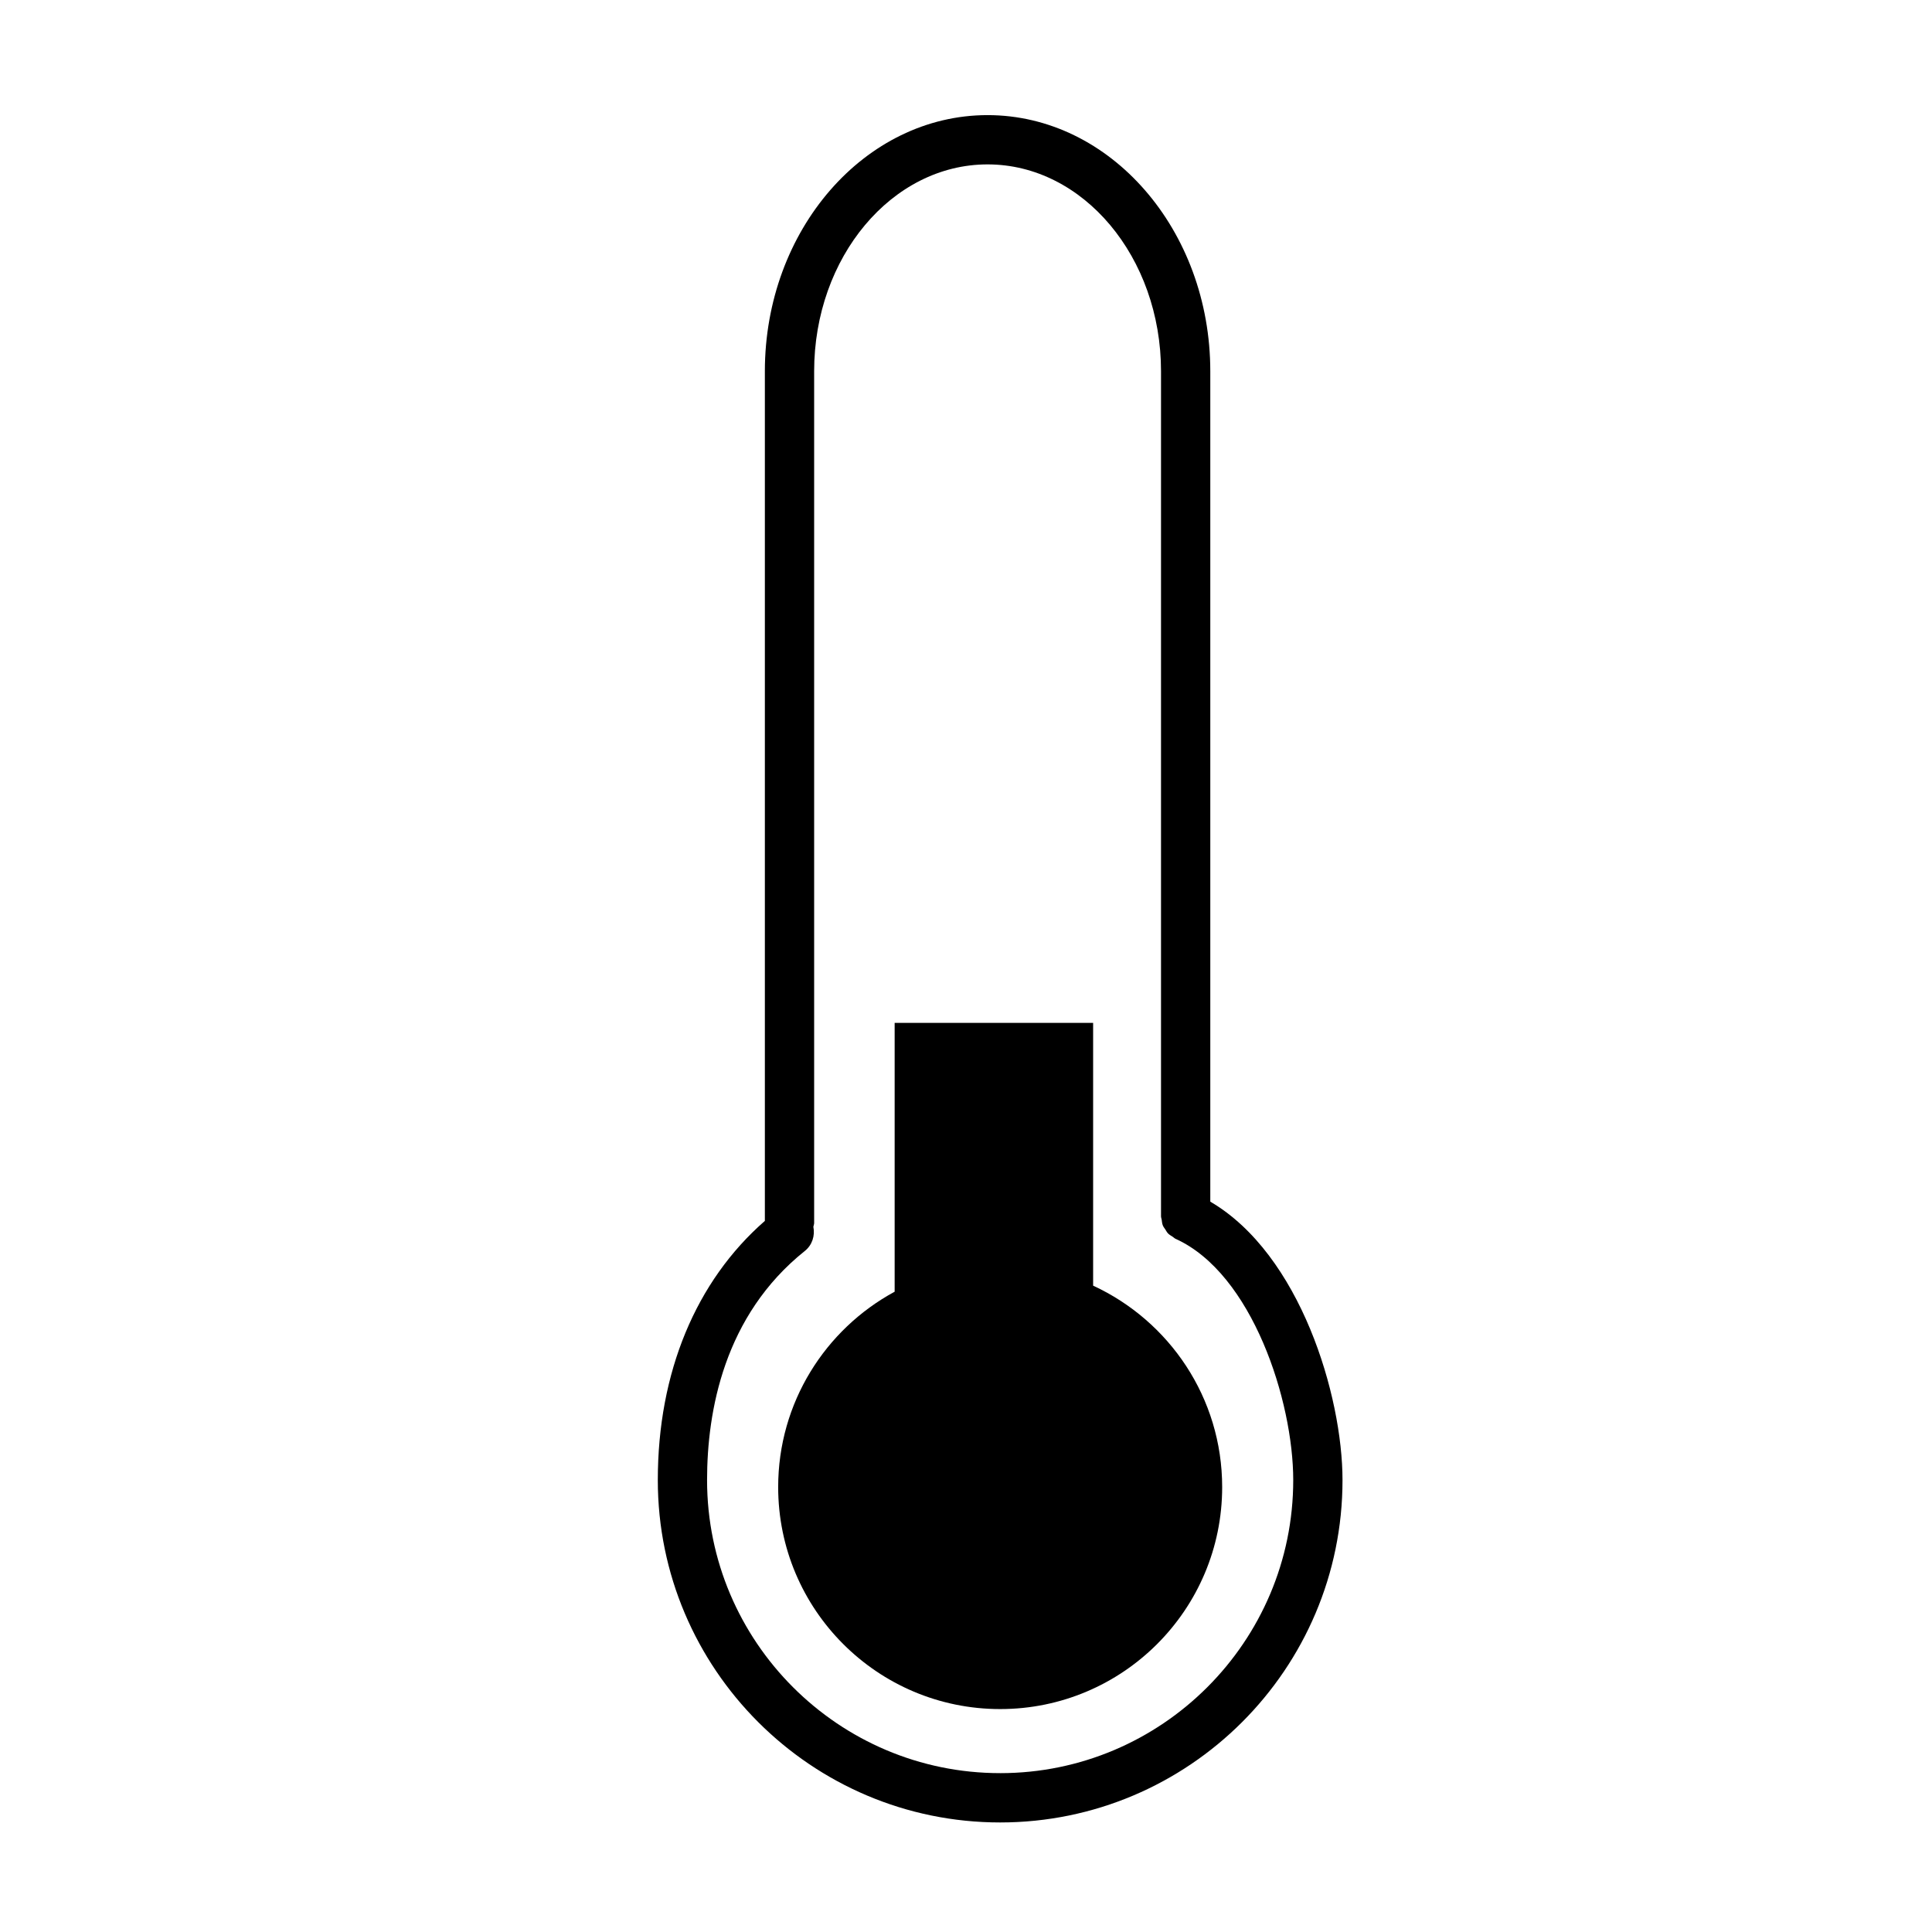
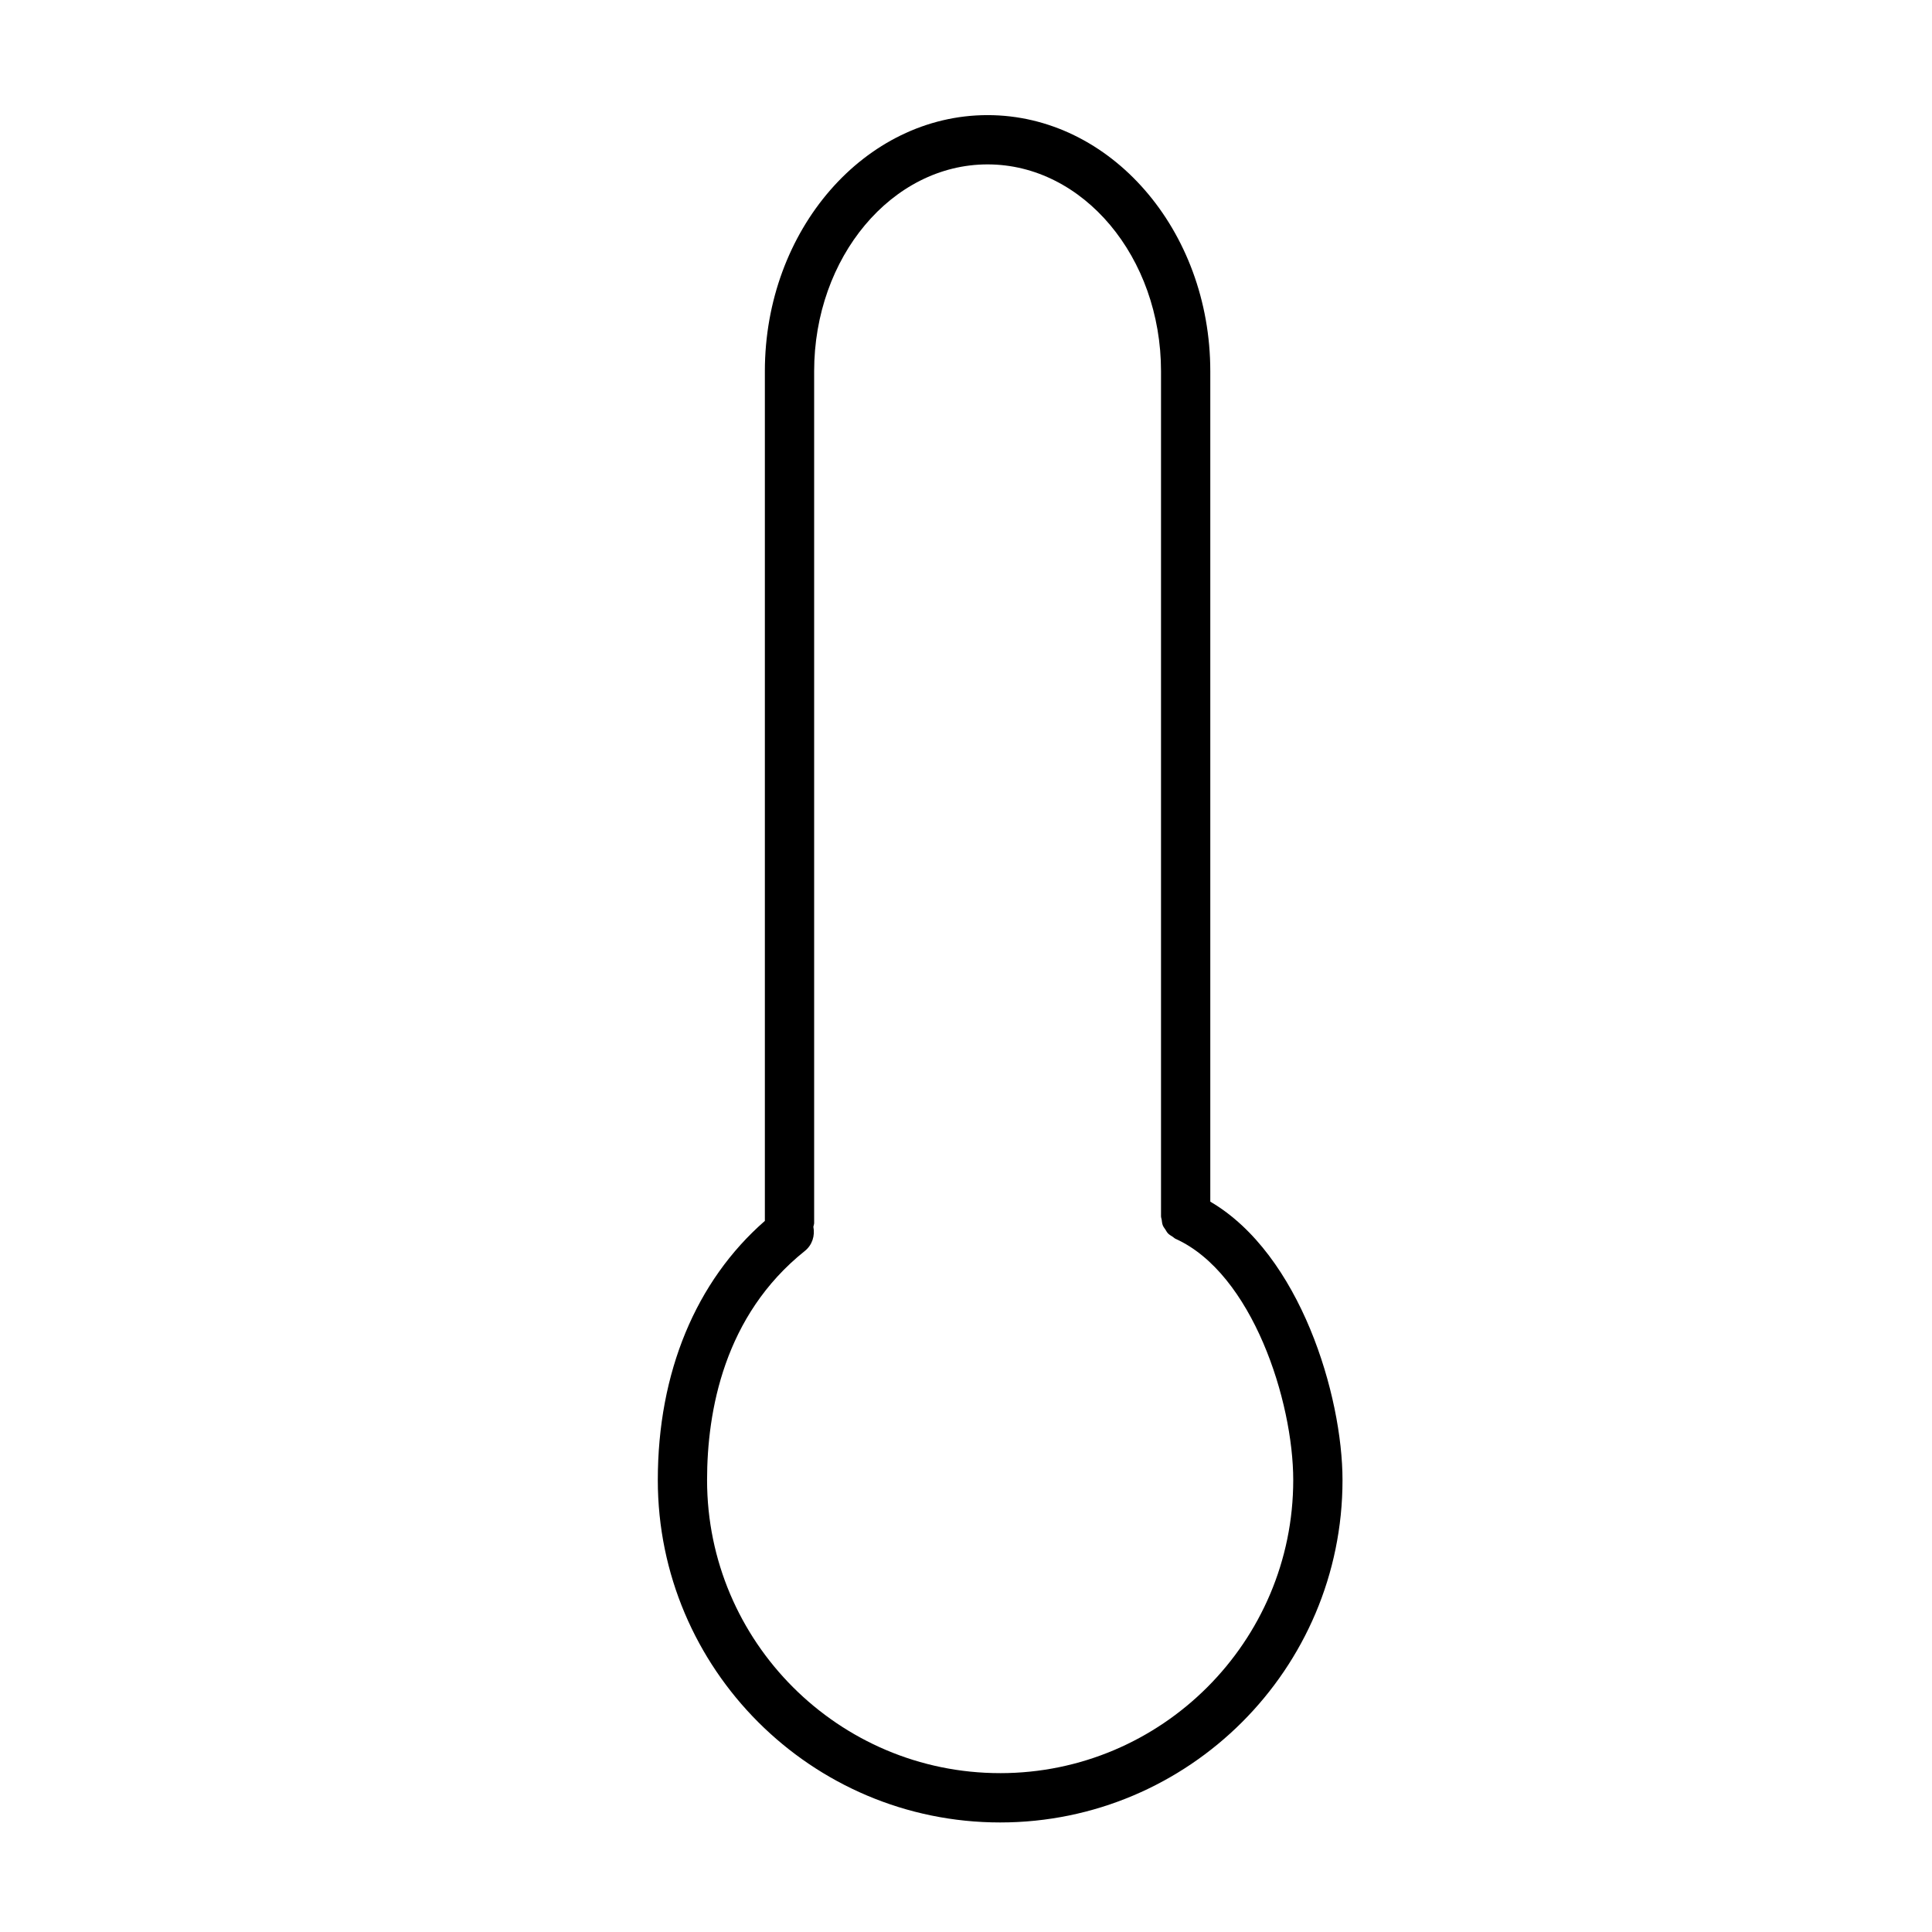
<svg xmlns="http://www.w3.org/2000/svg" fill="#000000" width="800px" height="800px" version="1.1" viewBox="144 144 512 512">
  <g>
    <path d="m464.74 462.44v-220.05c0-37.43-26.48-67.883-59.027-67.883-32.535 0-59.016 30.449-59.016 67.883v225.16c-18.262 15.949-28.371 40.137-28.371 68.695 0 50.027 40.691 90.723 90.723 90.723 50.035 0 90.73-40.691 90.73-90.723 0-22.352-11.188-59.852-35.039-73.797zm-55.691 151.46c-42.824 0-77.668-34.84-77.668-77.664 0-18.254 4.492-43.613 25.914-60.723 1.977-1.582 2.715-4.074 2.254-6.398 0.055-0.344 0.207-0.648 0.207-1.004v-225.72c0-30.23 20.617-54.824 45.957-54.824 25.348 0 45.969 24.59 45.969 54.824v223.95c0 0.309 0.125 0.57 0.172 0.871 0.074 0.523 0.109 1.055 0.312 1.551 0.152 0.383 0.434 0.711 0.648 1.043 0.238 0.359 0.414 0.742 0.711 1.055 0.363 0.367 0.82 0.621 1.266 0.906 0.266 0.168 0.453 0.402 0.734 0.527 20.359 9.18 31.195 43.031 31.195 63.949-0.004 42.824-34.848 77.66-77.672 77.66z" />
-     <path d="m433.69 484.71v-69.633h-52.598v71.238c-18.379 9.961-30.867 29.398-30.867 51.77 0 32.484 26.34 58.836 58.828 58.836 32.484 0 58.836-26.344 58.836-58.836-0.004-23.688-14.039-44.047-34.199-53.375z" />
  </g>
</svg>